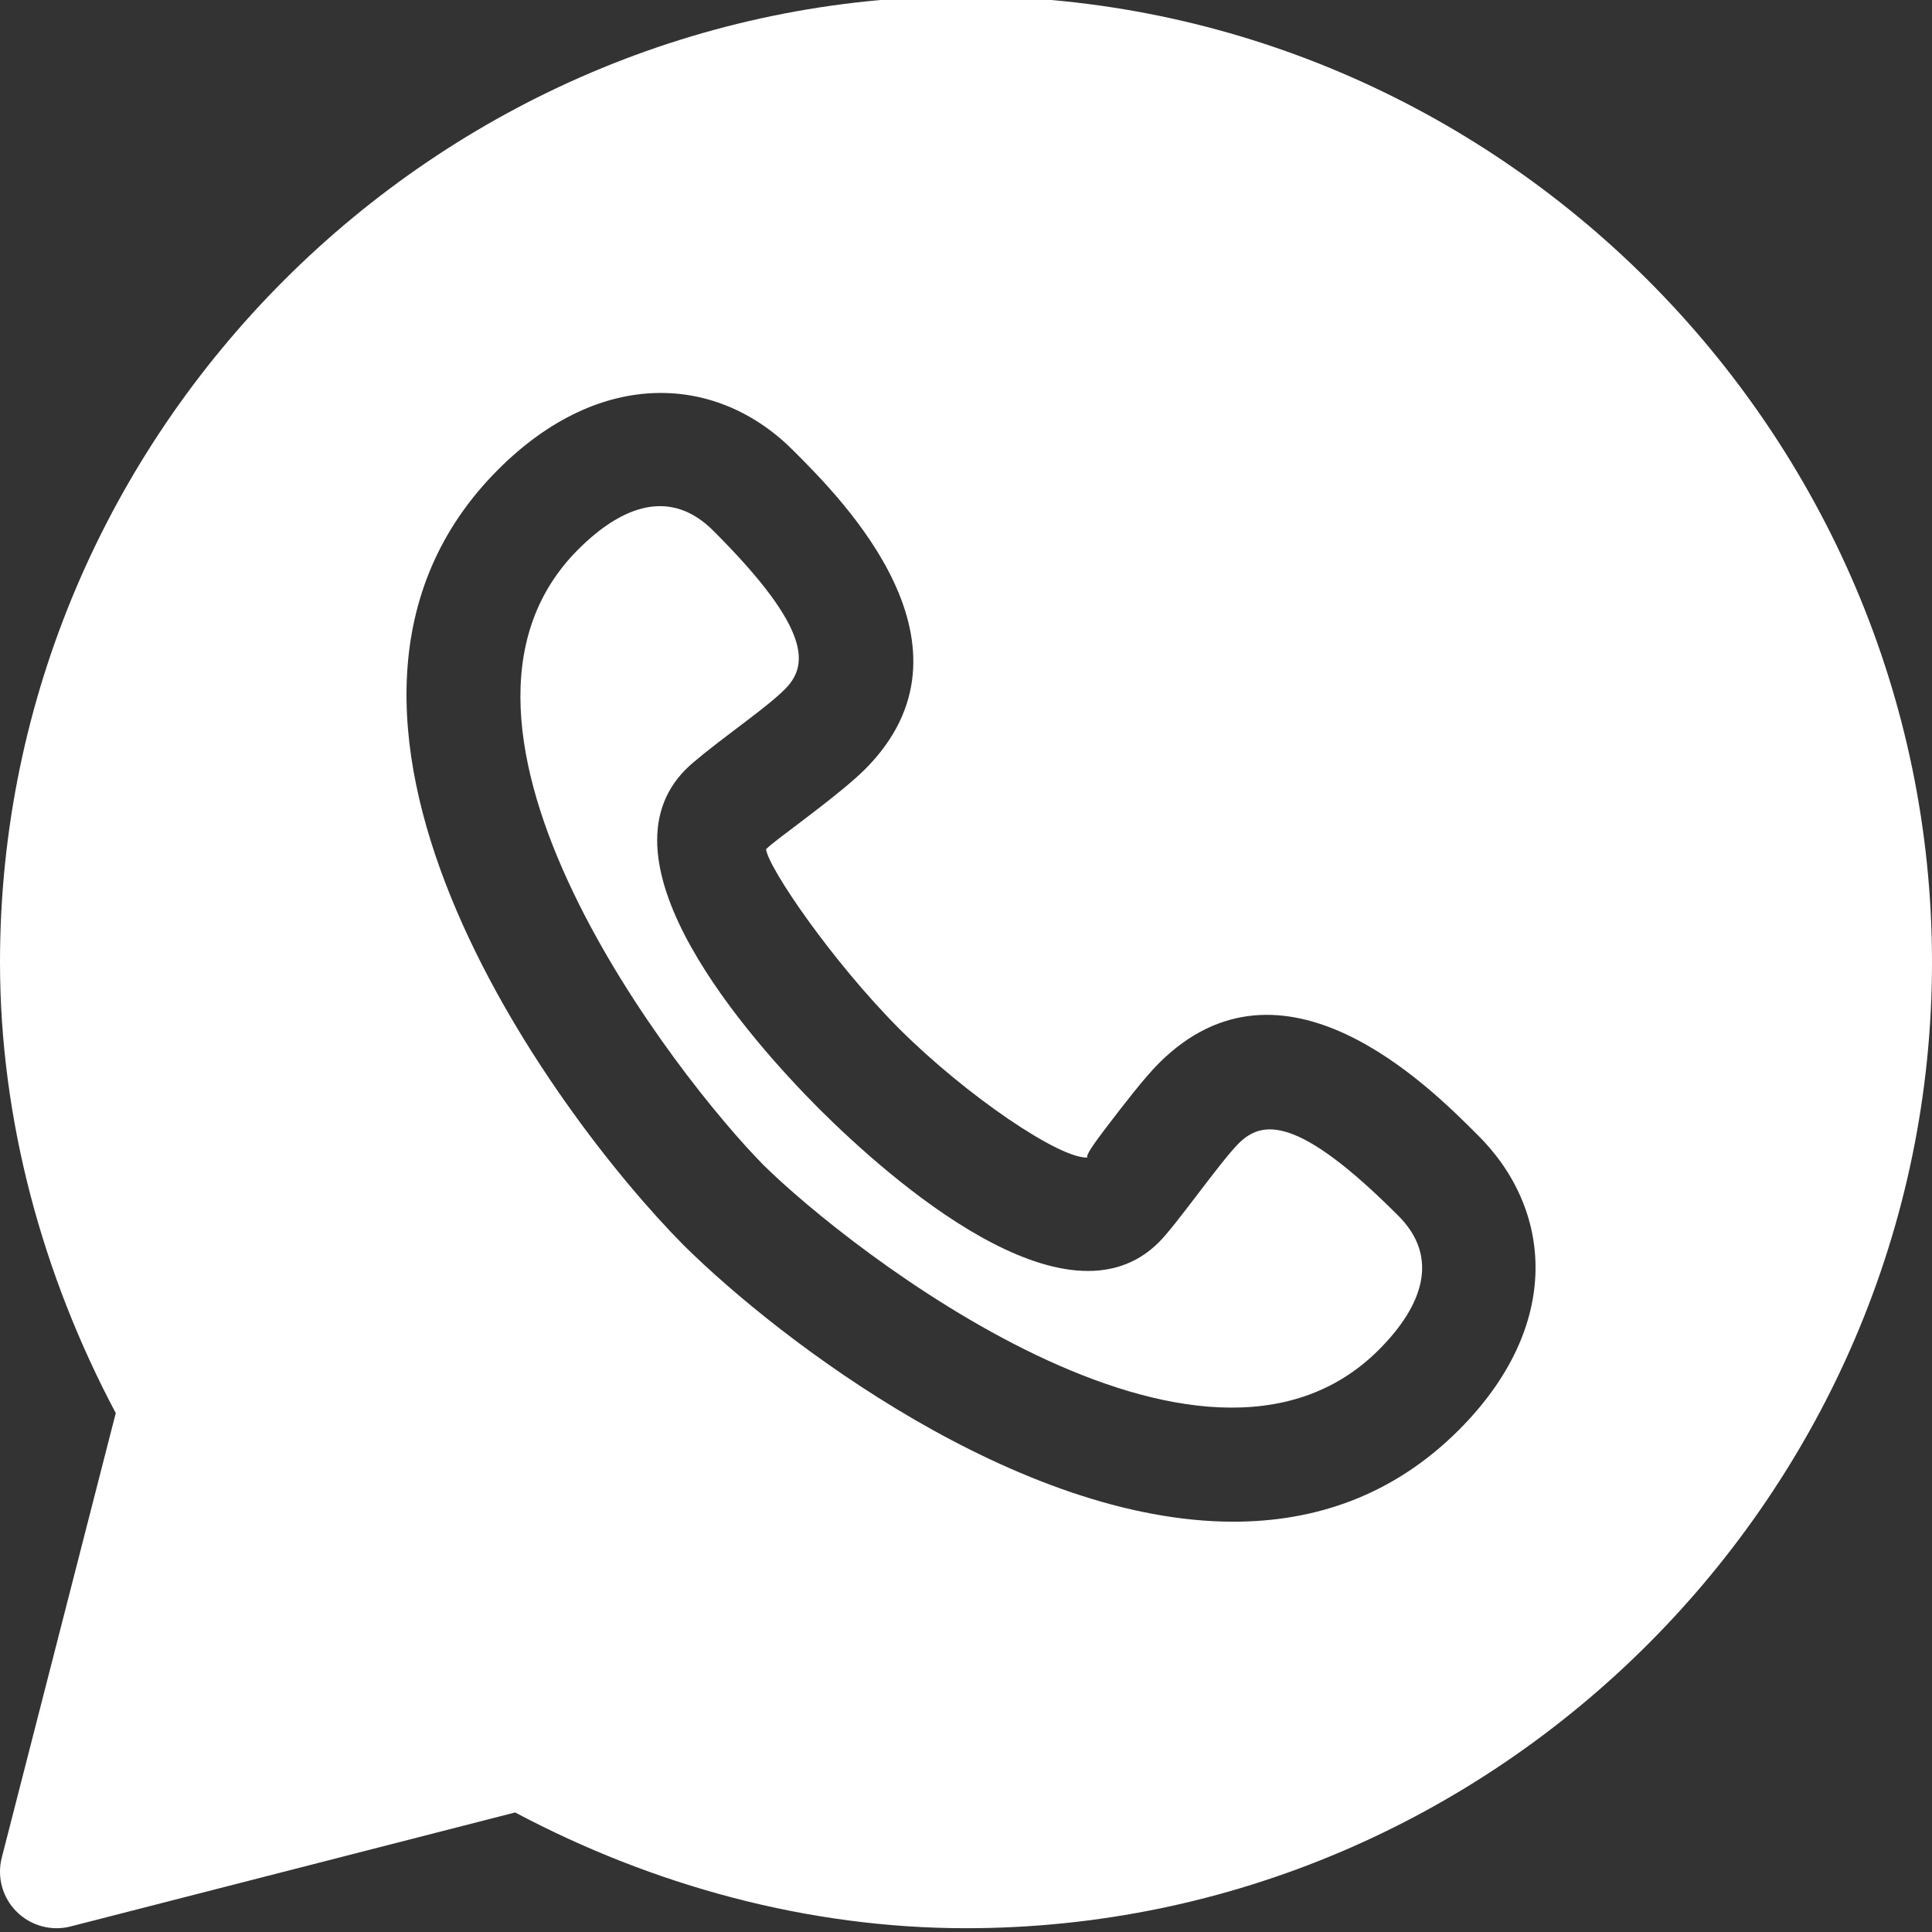
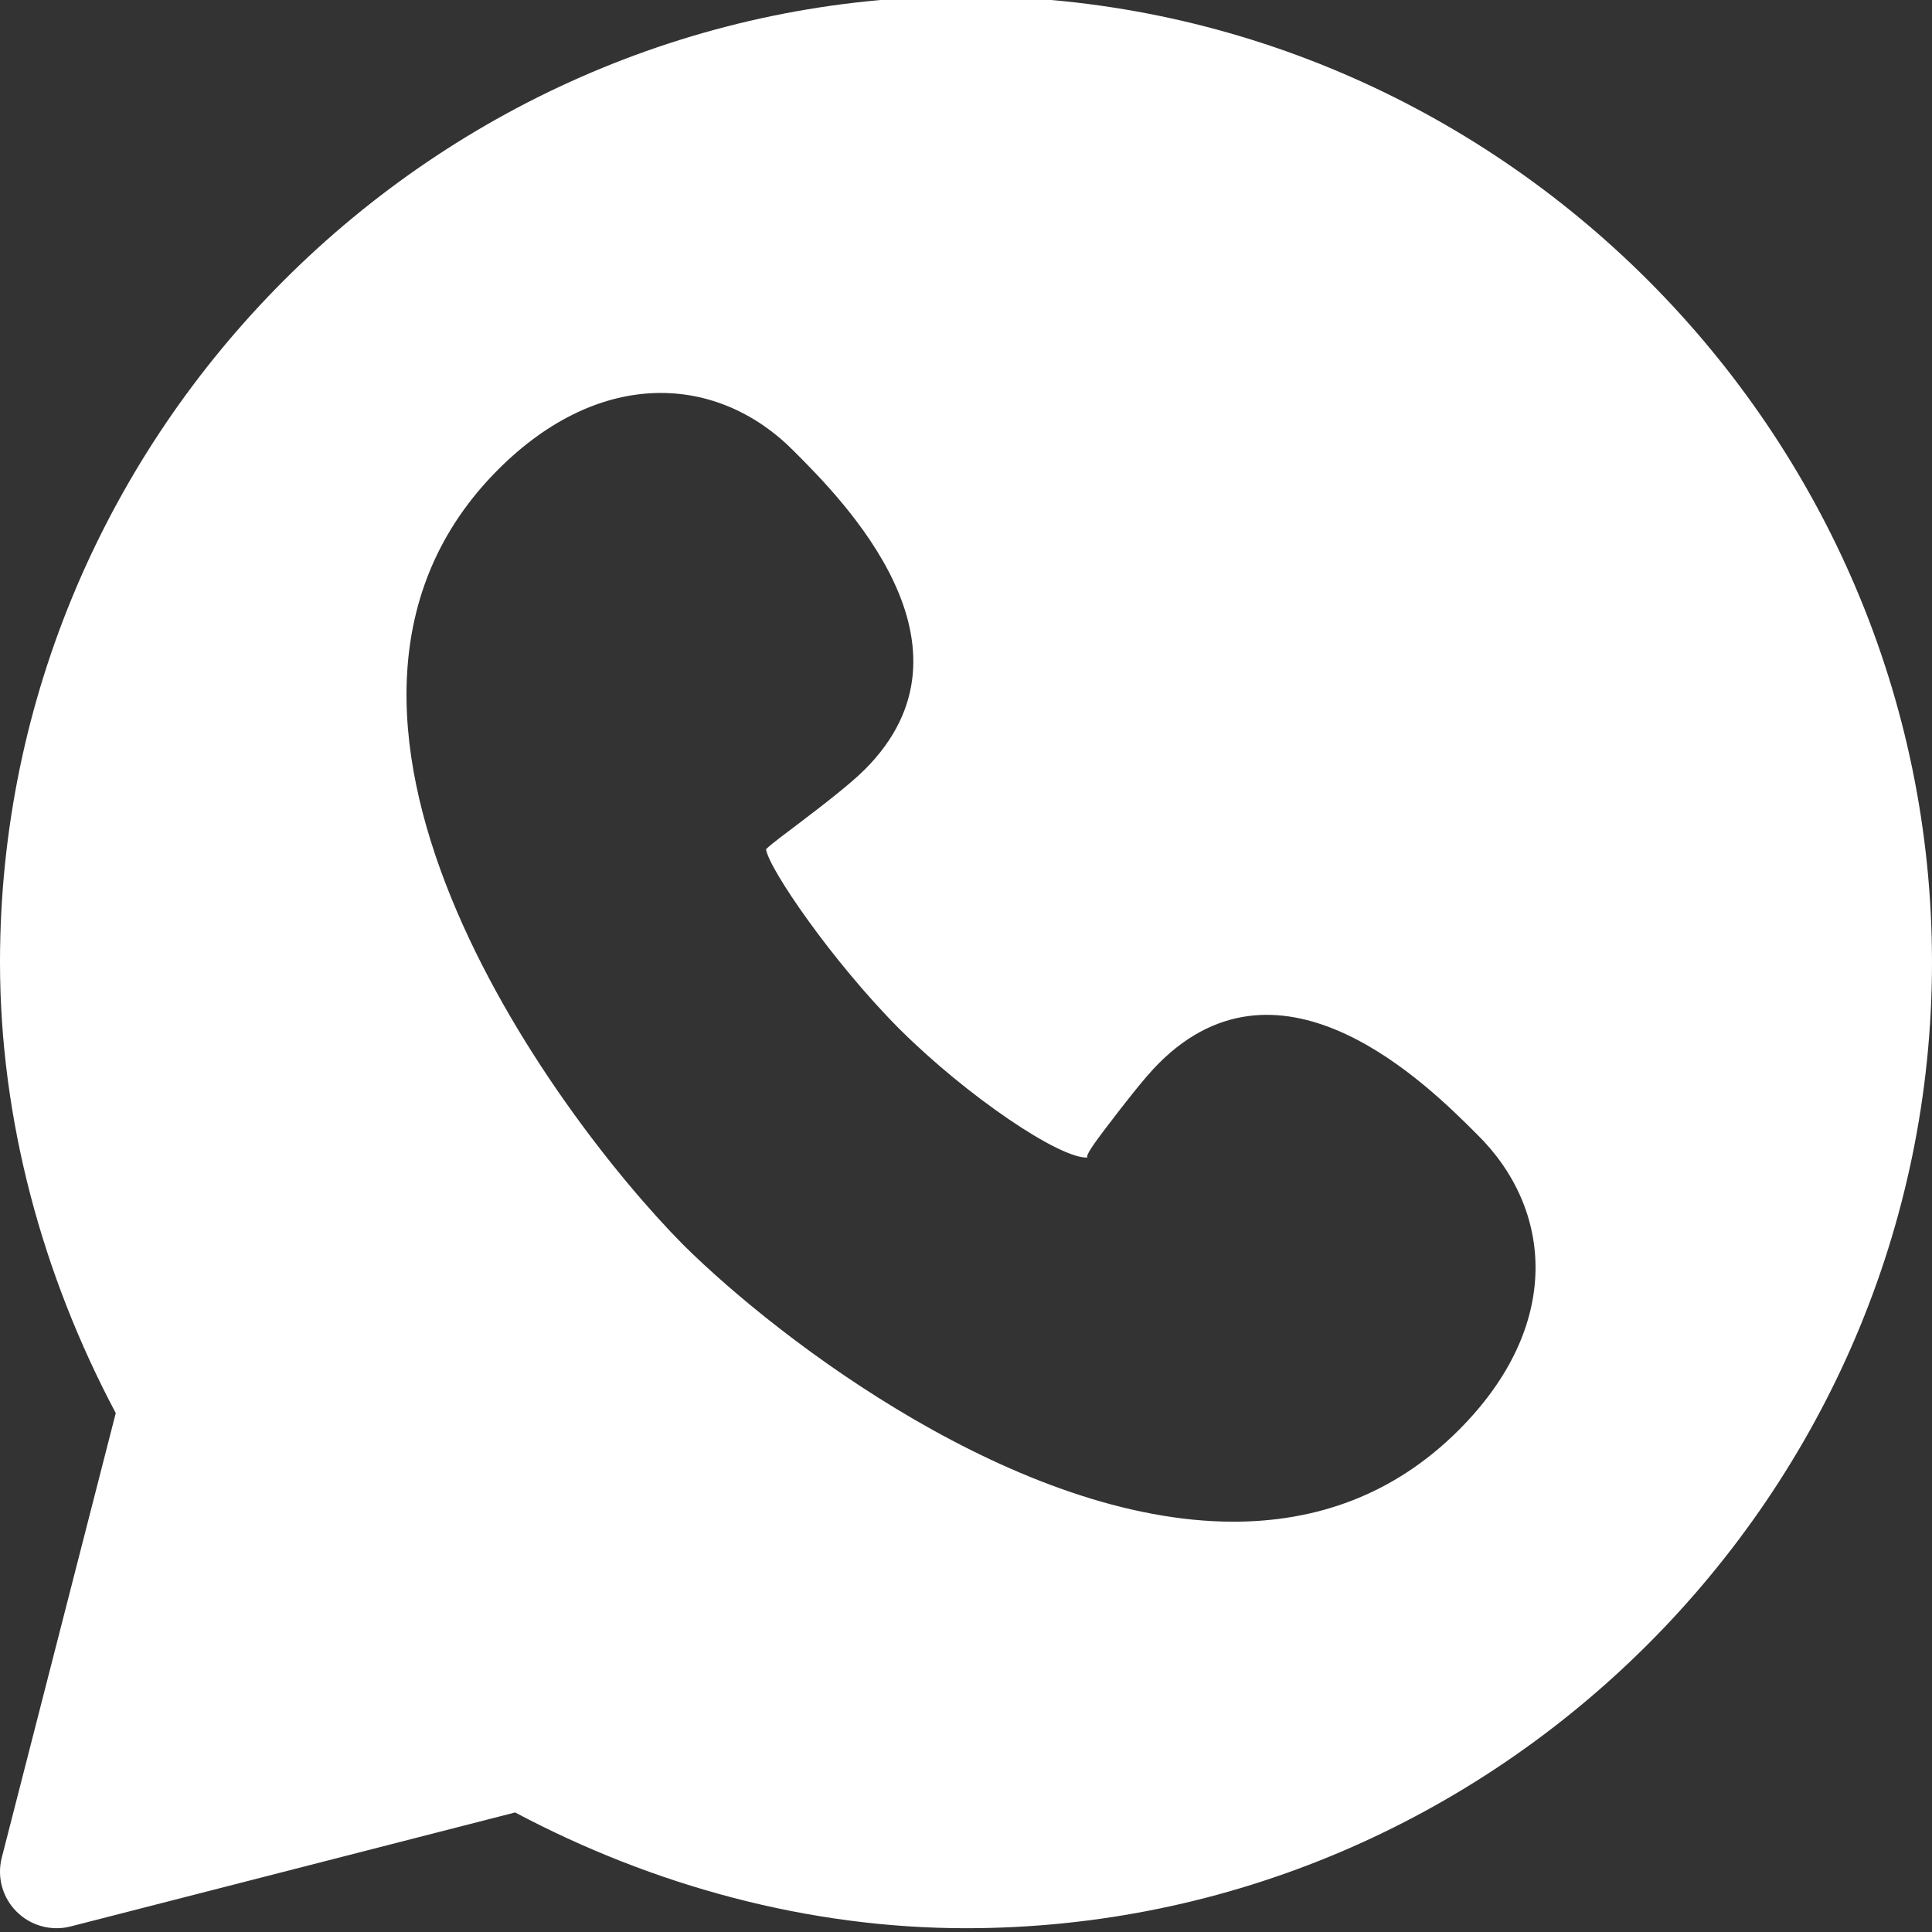
<svg xmlns="http://www.w3.org/2000/svg" width="24" height="24" viewBox="0 0 24 24" fill="none">
  <rect x="0" y="0" width="24" height="24" fill="#333333" stroke="none" />
  <g clip-path="url(#clip0_33327_1524)">
-     <path d="M15.387 14.204C15.156 14.435 14.616 15.213 14.396 15.432C13.245 16.582 11.063 14.657 10.178 13.777L10.175 13.774C9.294 12.889 7.369 10.706 8.521 9.555C8.616 9.46 8.838 9.285 9.088 9.096C9.329 8.913 9.603 8.71 9.747 8.565C10.029 8.283 10.118 7.85 8.87 6.602C8.332 6.055 7.728 6.281 7.183 6.825C4.984 9.023 8.439 13.417 9.485 14.473C10.535 15.512 14.928 18.965 17.127 16.769C17.667 16.229 17.899 15.62 17.36 15.092C16.104 13.836 15.671 13.923 15.387 14.204Z" fill="white" />
    <path d="M12 -0.047C5.409 -0.047 0 5.362 0 11.953C0 13.908 0.527 15.838 1.438 17.554L0.021 23.08C-0.039 23.319 0.031 23.573 0.206 23.747C0.384 23.925 0.64 23.991 0.873 23.932L6.399 22.515C8.115 23.426 10.045 23.953 12 23.953C18.591 23.953 24 18.544 24 11.953C24 5.362 18.591 -0.047 12 -0.047ZM18.122 17.764C17.303 18.583 16.333 18.903 15.323 18.903C12.653 18.904 9.7 16.665 8.491 15.467C6.836 13.795 3.205 8.815 6.19 5.831C7.464 4.558 8.921 4.648 9.866 5.608C10.463 6.205 12.28 8.023 10.743 9.559C10.565 9.737 10.235 9.992 9.939 10.217C9.757 10.355 9.59 10.477 9.516 10.549C9.545 10.783 10.336 11.941 11.172 12.781C12.012 13.618 13.172 14.402 13.511 14.379C13.476 14.363 13.598 14.196 13.736 14.014C13.961 13.719 14.216 13.388 14.394 13.21C15.929 11.672 17.747 13.49 18.345 14.088C19.294 15.018 19.416 16.469 18.122 17.764Z" fill="white" />
  </g>
  <defs>
    <clipPath id="clip0_33327_1524">
      <rect width="24" height="24" fill="white" />
    </clipPath>
  </defs>
</svg>